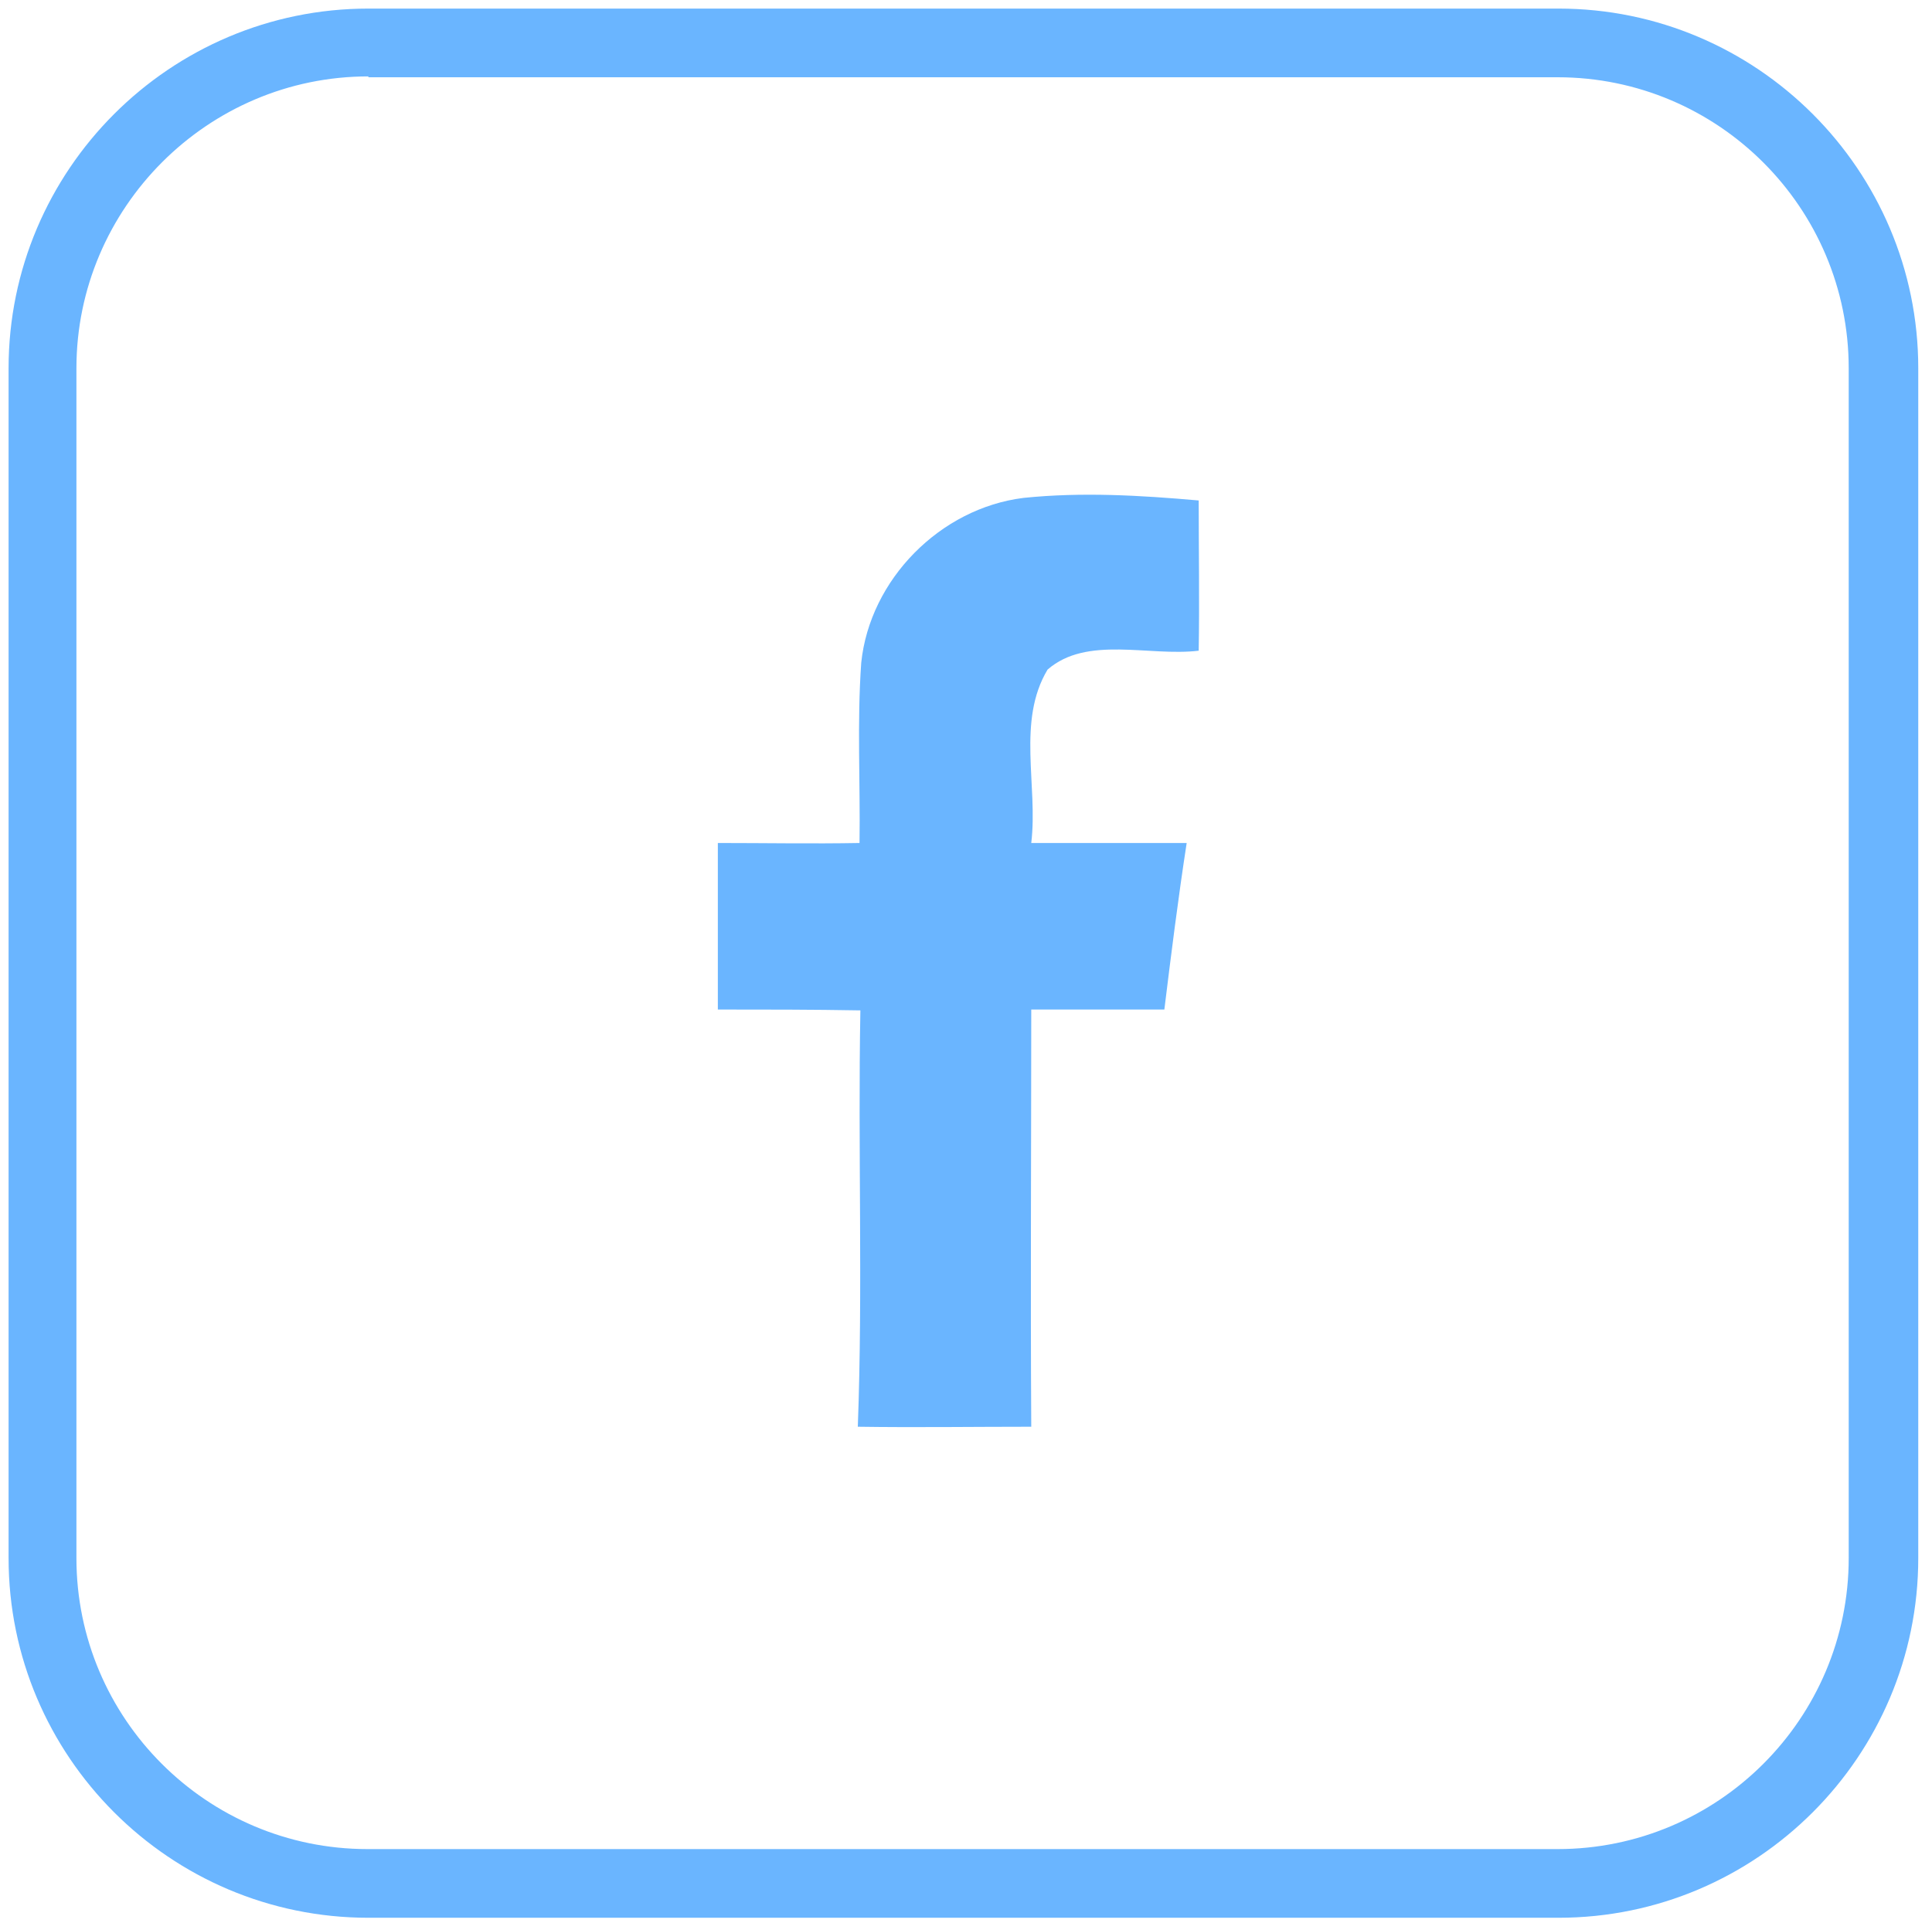
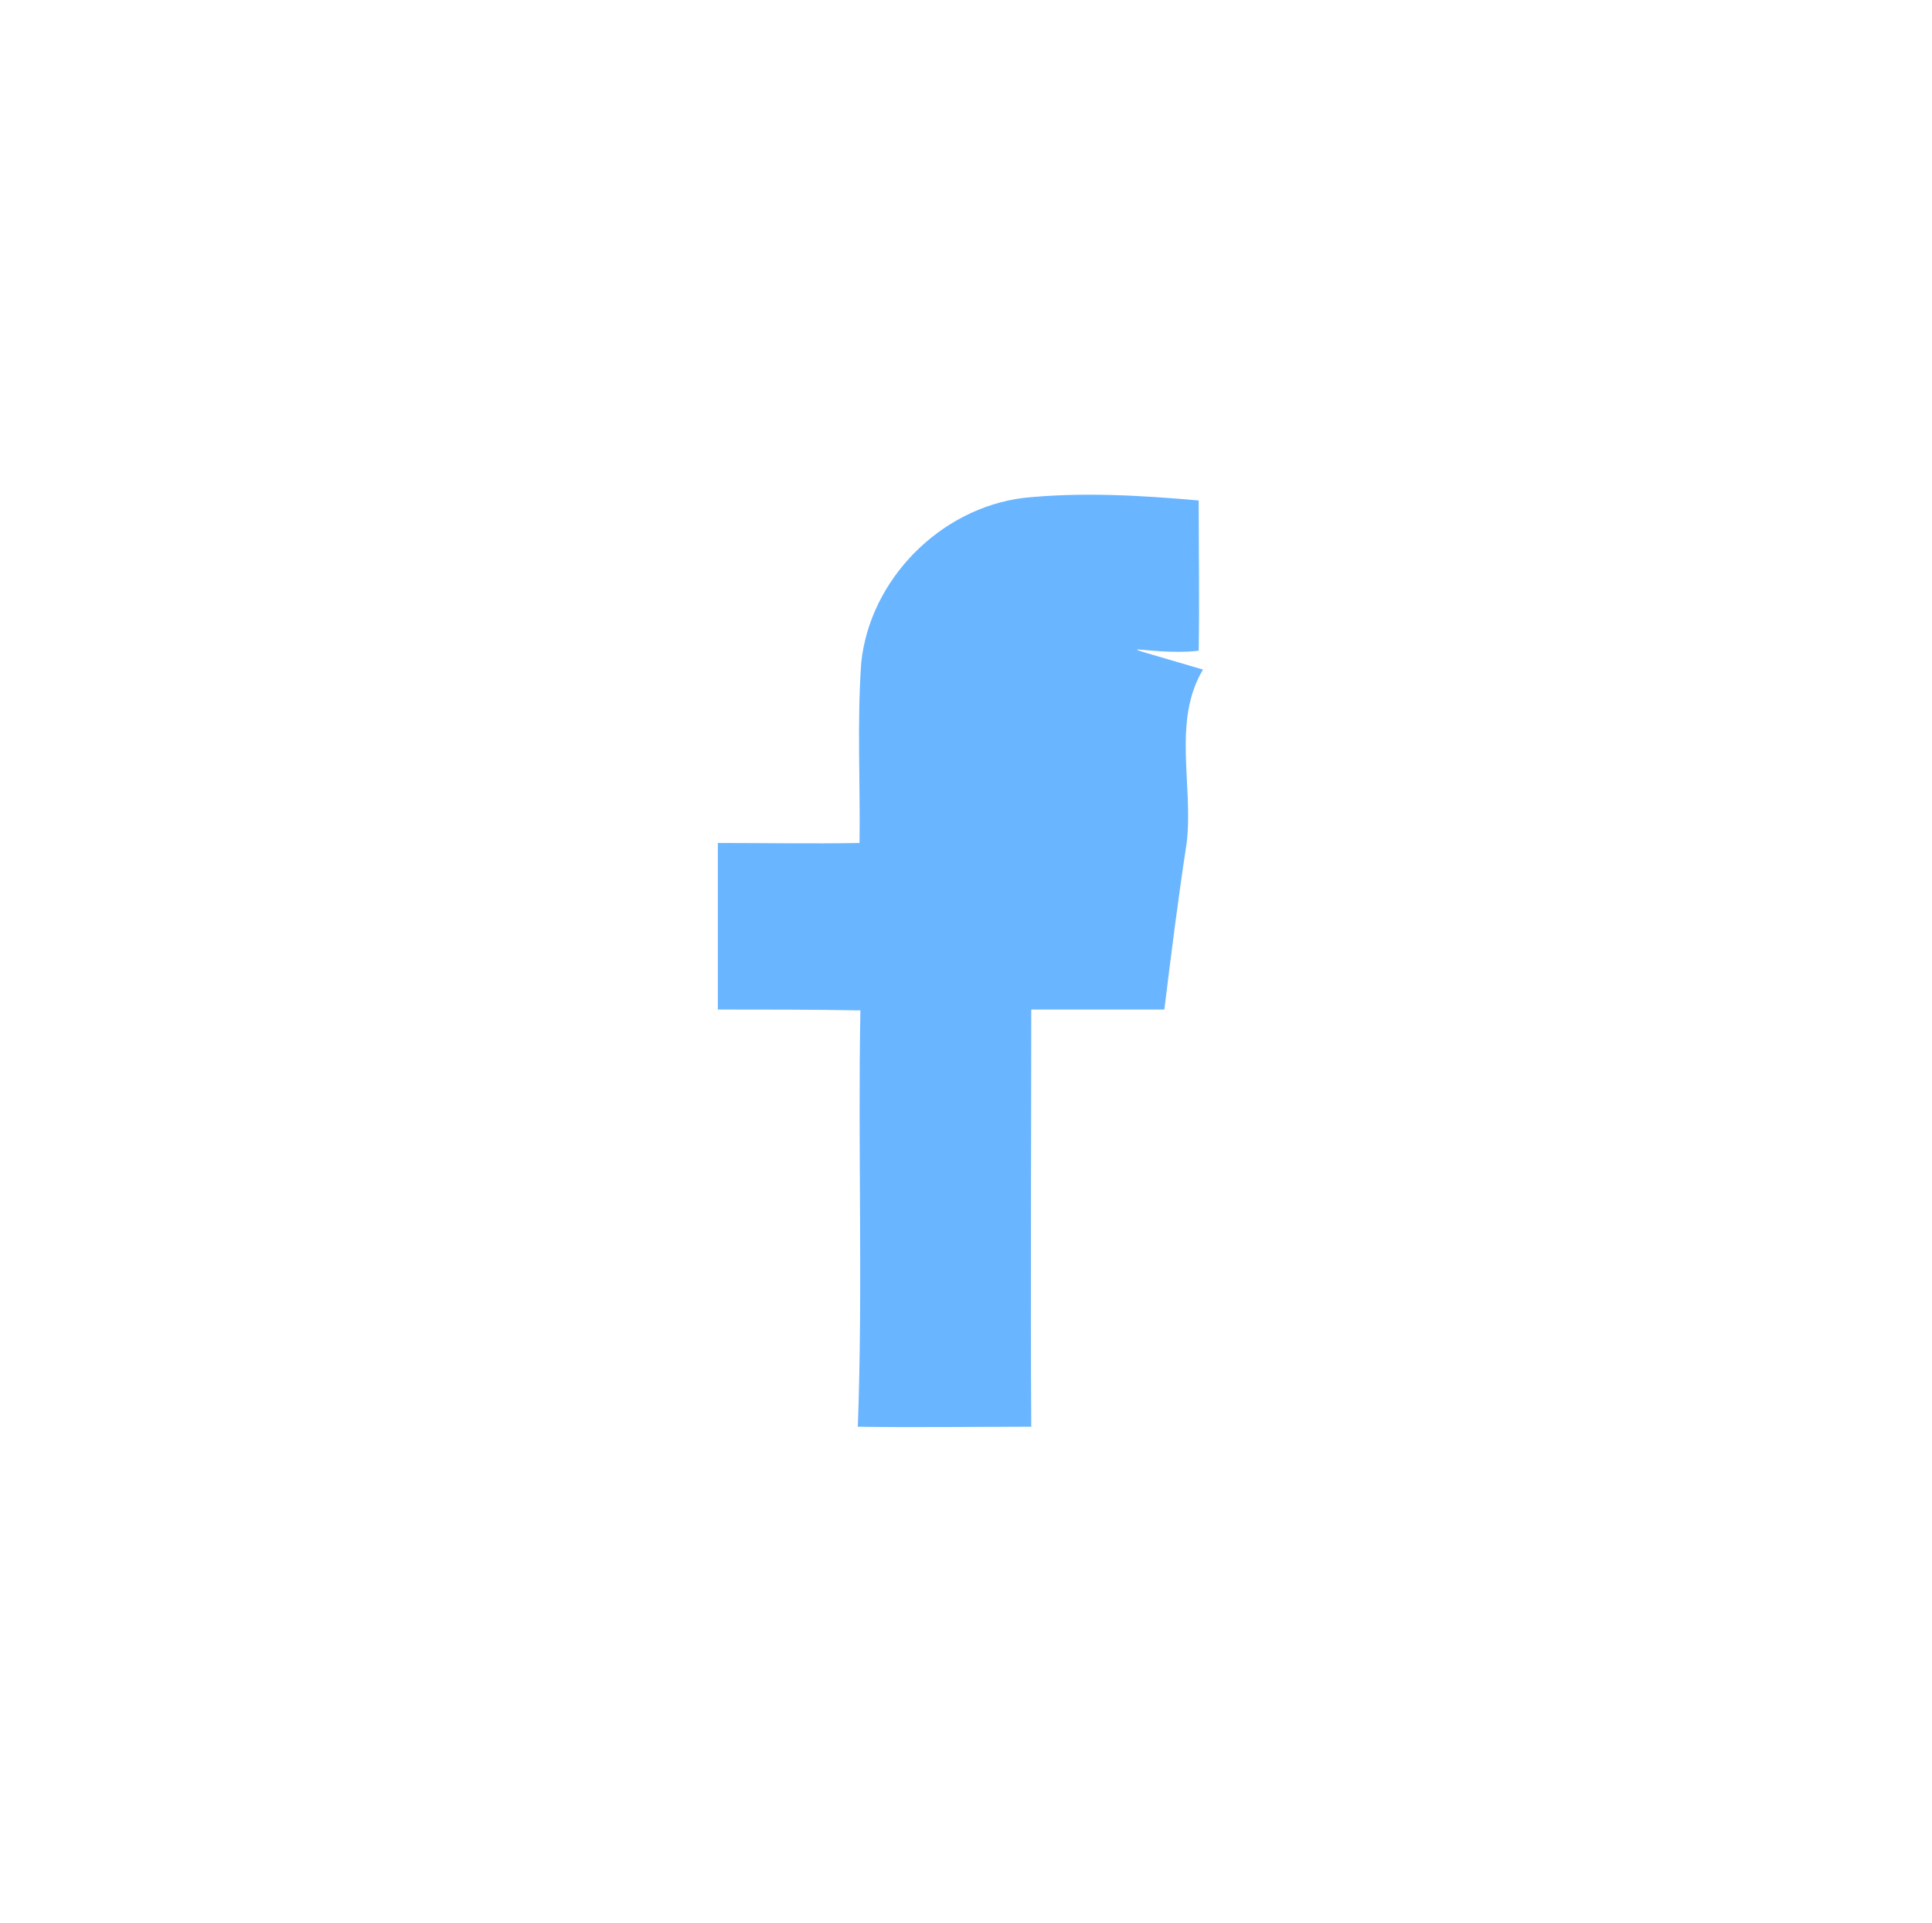
<svg xmlns="http://www.w3.org/2000/svg" version="1.1" id="Layer_1" x="0px" y="0px" viewBox="0 0 225 224" style="enable-background:new 0 0 225 224;" xml:space="preserve">
  <style type="text/css">
	.st0{fill:#6AB5FF;}
</style>
-   <path class="st0" d="M139.6,75.8c0.1-5.8,0-11.7,0-17.5c-6.8-0.6-13.6-1-20.4-0.3c-9.7,1.2-17.9,9.5-18.9,19.2c-0.5,7-0.1,14-0.2,21  c-5.5,0.1-11,0-16.5,0c0,6.5,0,12.9,0,19.4c5.5,0,11,0,16.6,0.1c-0.3,16.2,0.3,32.3-0.3,48.5c6.7,0.1,13.4,0,20.2,0  c-0.1-16.2,0-32.4,0-48.6c5.2,0,10.3,0,15.5,0c0.8-6.5,1.6-12.9,2.6-19.4c-6,0-12.1,0-18.1,0c0.8-6.7-1.7-14.2,1.9-20.2  C126.6,74,133.8,76.5,139.6,75.8z" />
-   <path class="st0" d="M181.5,223.4H42.9c-23.1,0-41.9-18.8-41.9-41.9V42.9c0-23.1,18.8-41.9,41.9-41.9h138.6  c23.1,0,41.9,18.8,41.9,41.9v138.6C223.4,204.6,204.6,223.4,181.5,223.4z M42.9,8.9C24.2,8.9,8.9,24.2,8.9,42.9v138.6  c0,18.7,15.2,33.9,33.9,33.9h138.6c18.7,0,33.9-15.2,33.9-33.9V42.9c0-18.7-15.2-33.9-33.9-33.9H42.9z" />
+   <path class="st0" d="M139.6,75.8c0.1-5.8,0-11.7,0-17.5c-6.8-0.6-13.6-1-20.4-0.3c-9.7,1.2-17.9,9.5-18.9,19.2c-0.5,7-0.1,14-0.2,21  c-5.5,0.1-11,0-16.5,0c0,6.5,0,12.9,0,19.4c5.5,0,11,0,16.6,0.1c-0.3,16.2,0.3,32.3-0.3,48.5c6.7,0.1,13.4,0,20.2,0  c-0.1-16.2,0-32.4,0-48.6c5.2,0,10.3,0,15.5,0c0.8-6.5,1.6-12.9,2.6-19.4c0.8-6.7-1.7-14.2,1.9-20.2  C126.6,74,133.8,76.5,139.6,75.8z" />
</svg>